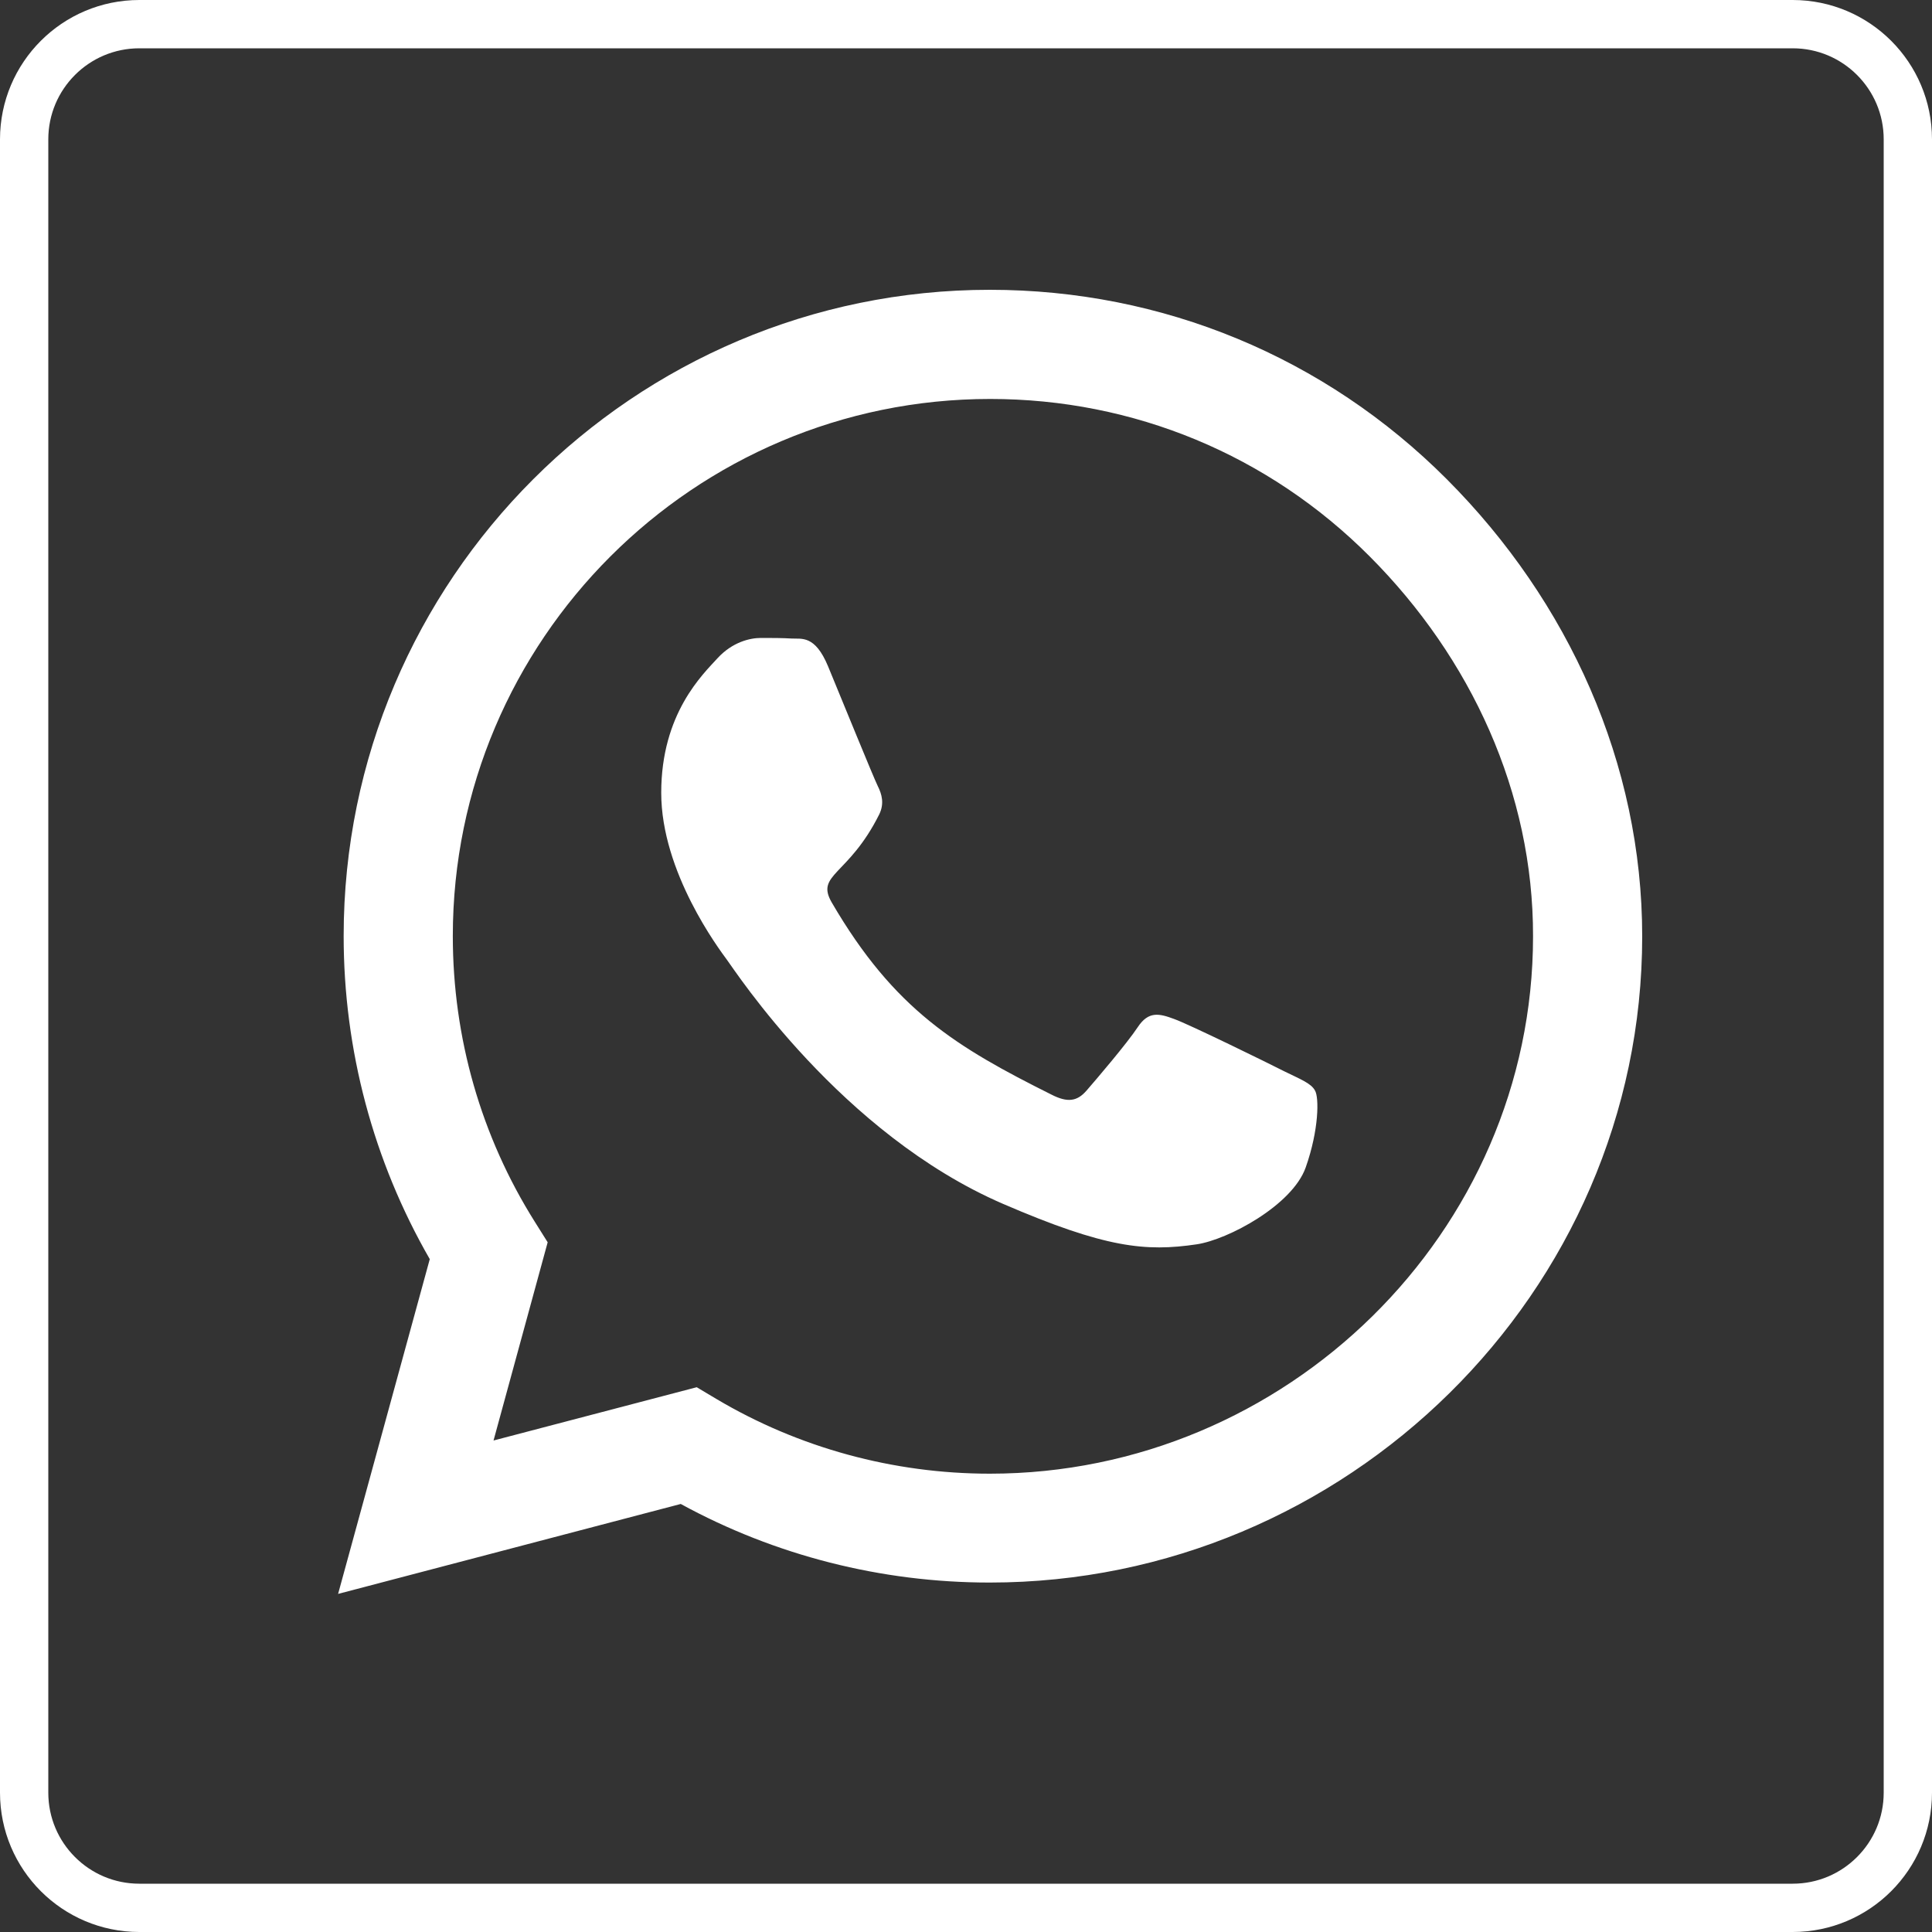
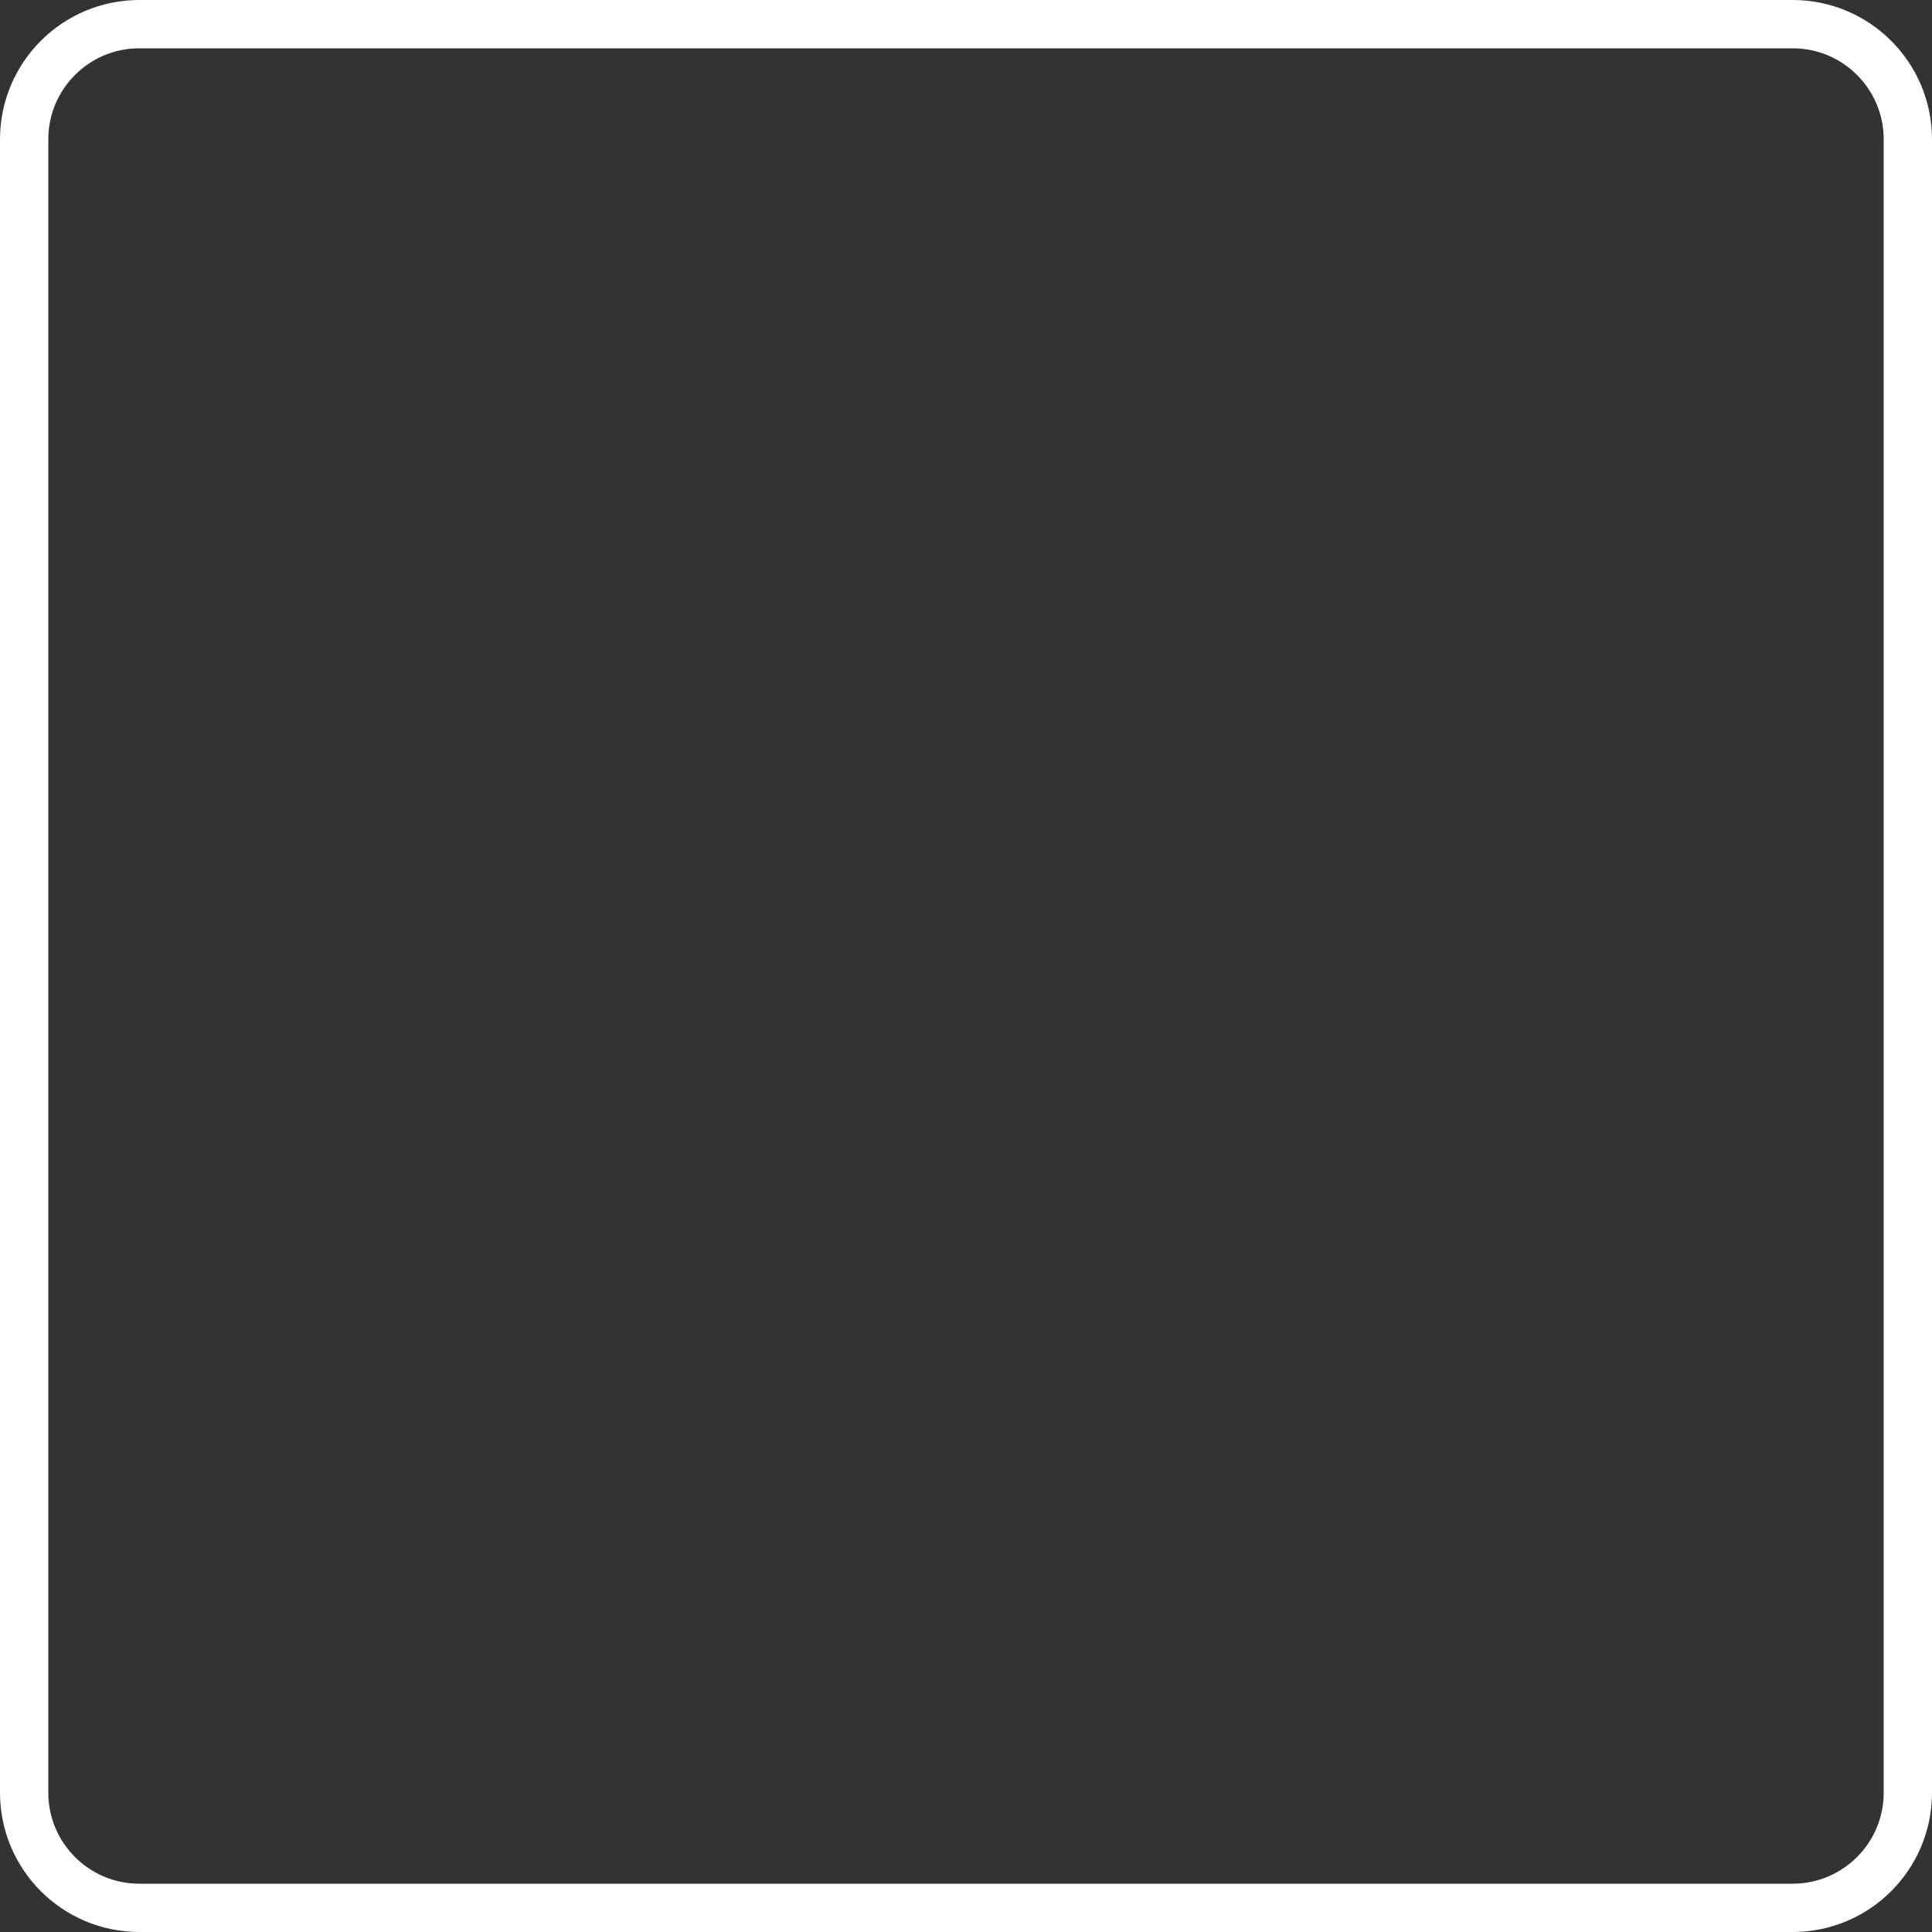
<svg xmlns="http://www.w3.org/2000/svg" width="40" height="40" viewBox="0 0 40 40" fill="none">
  <rect x="0" y="0" width="40" height="40" fill="#333333" stroke="none" />
  <path d="M2.885 0.5H37.115C38.432 0.5 39.5 1.568 39.5 2.885V37.115C39.5 38.432 38.432 39.5 37.115 39.5H27.617H21.367H2.885C1.568 39.5 0.5 38.432 0.5 37.115V2.885C0.5 1.568 1.568 0.5 2.885 0.5Z" stroke="white" />
-   <path d="M29.956 9.923C27.431 7.392 24.068 6 20.494 6C13.117 6 7.115 12.003 7.115 19.38C7.115 21.736 7.729 24.038 8.898 26.069L7 33L14.094 31.138C16.046 32.205 18.246 32.765 20.488 32.765H20.494C27.865 32.765 34 26.762 34 19.386C34 15.812 32.481 12.455 29.956 9.923V9.923ZM20.494 30.511C18.493 30.511 16.534 29.975 14.829 28.962L14.425 28.721L10.218 29.824L11.339 25.72L11.074 25.298C9.959 23.526 9.375 21.483 9.375 19.38C9.375 13.25 14.365 8.26 20.5 8.26C23.471 8.26 26.262 9.417 28.359 11.521C30.456 13.624 31.746 16.414 31.74 19.386C31.74 25.521 26.623 30.511 20.494 30.511V30.511ZM26.593 22.182C26.262 22.013 24.616 21.206 24.309 21.097C24.002 20.983 23.779 20.928 23.556 21.266C23.333 21.603 22.694 22.351 22.495 22.58C22.302 22.803 22.103 22.833 21.772 22.664C19.807 21.682 18.517 20.91 17.221 18.686C16.878 18.096 17.565 18.138 18.204 16.86C18.312 16.637 18.258 16.444 18.174 16.276C18.089 16.107 17.42 14.462 17.143 13.793C16.872 13.142 16.595 13.232 16.39 13.22C16.197 13.208 15.974 13.208 15.751 13.208C15.528 13.208 15.166 13.292 14.859 13.624C14.552 13.961 13.69 14.769 13.69 16.414C13.69 18.06 14.889 19.651 15.052 19.874C15.22 20.097 17.408 23.472 20.765 24.924C22.887 25.84 23.718 25.919 24.779 25.762C25.424 25.665 26.756 24.954 27.033 24.171C27.31 23.387 27.31 22.718 27.226 22.58C27.148 22.429 26.925 22.345 26.593 22.182Z" fill="white" />
</svg>